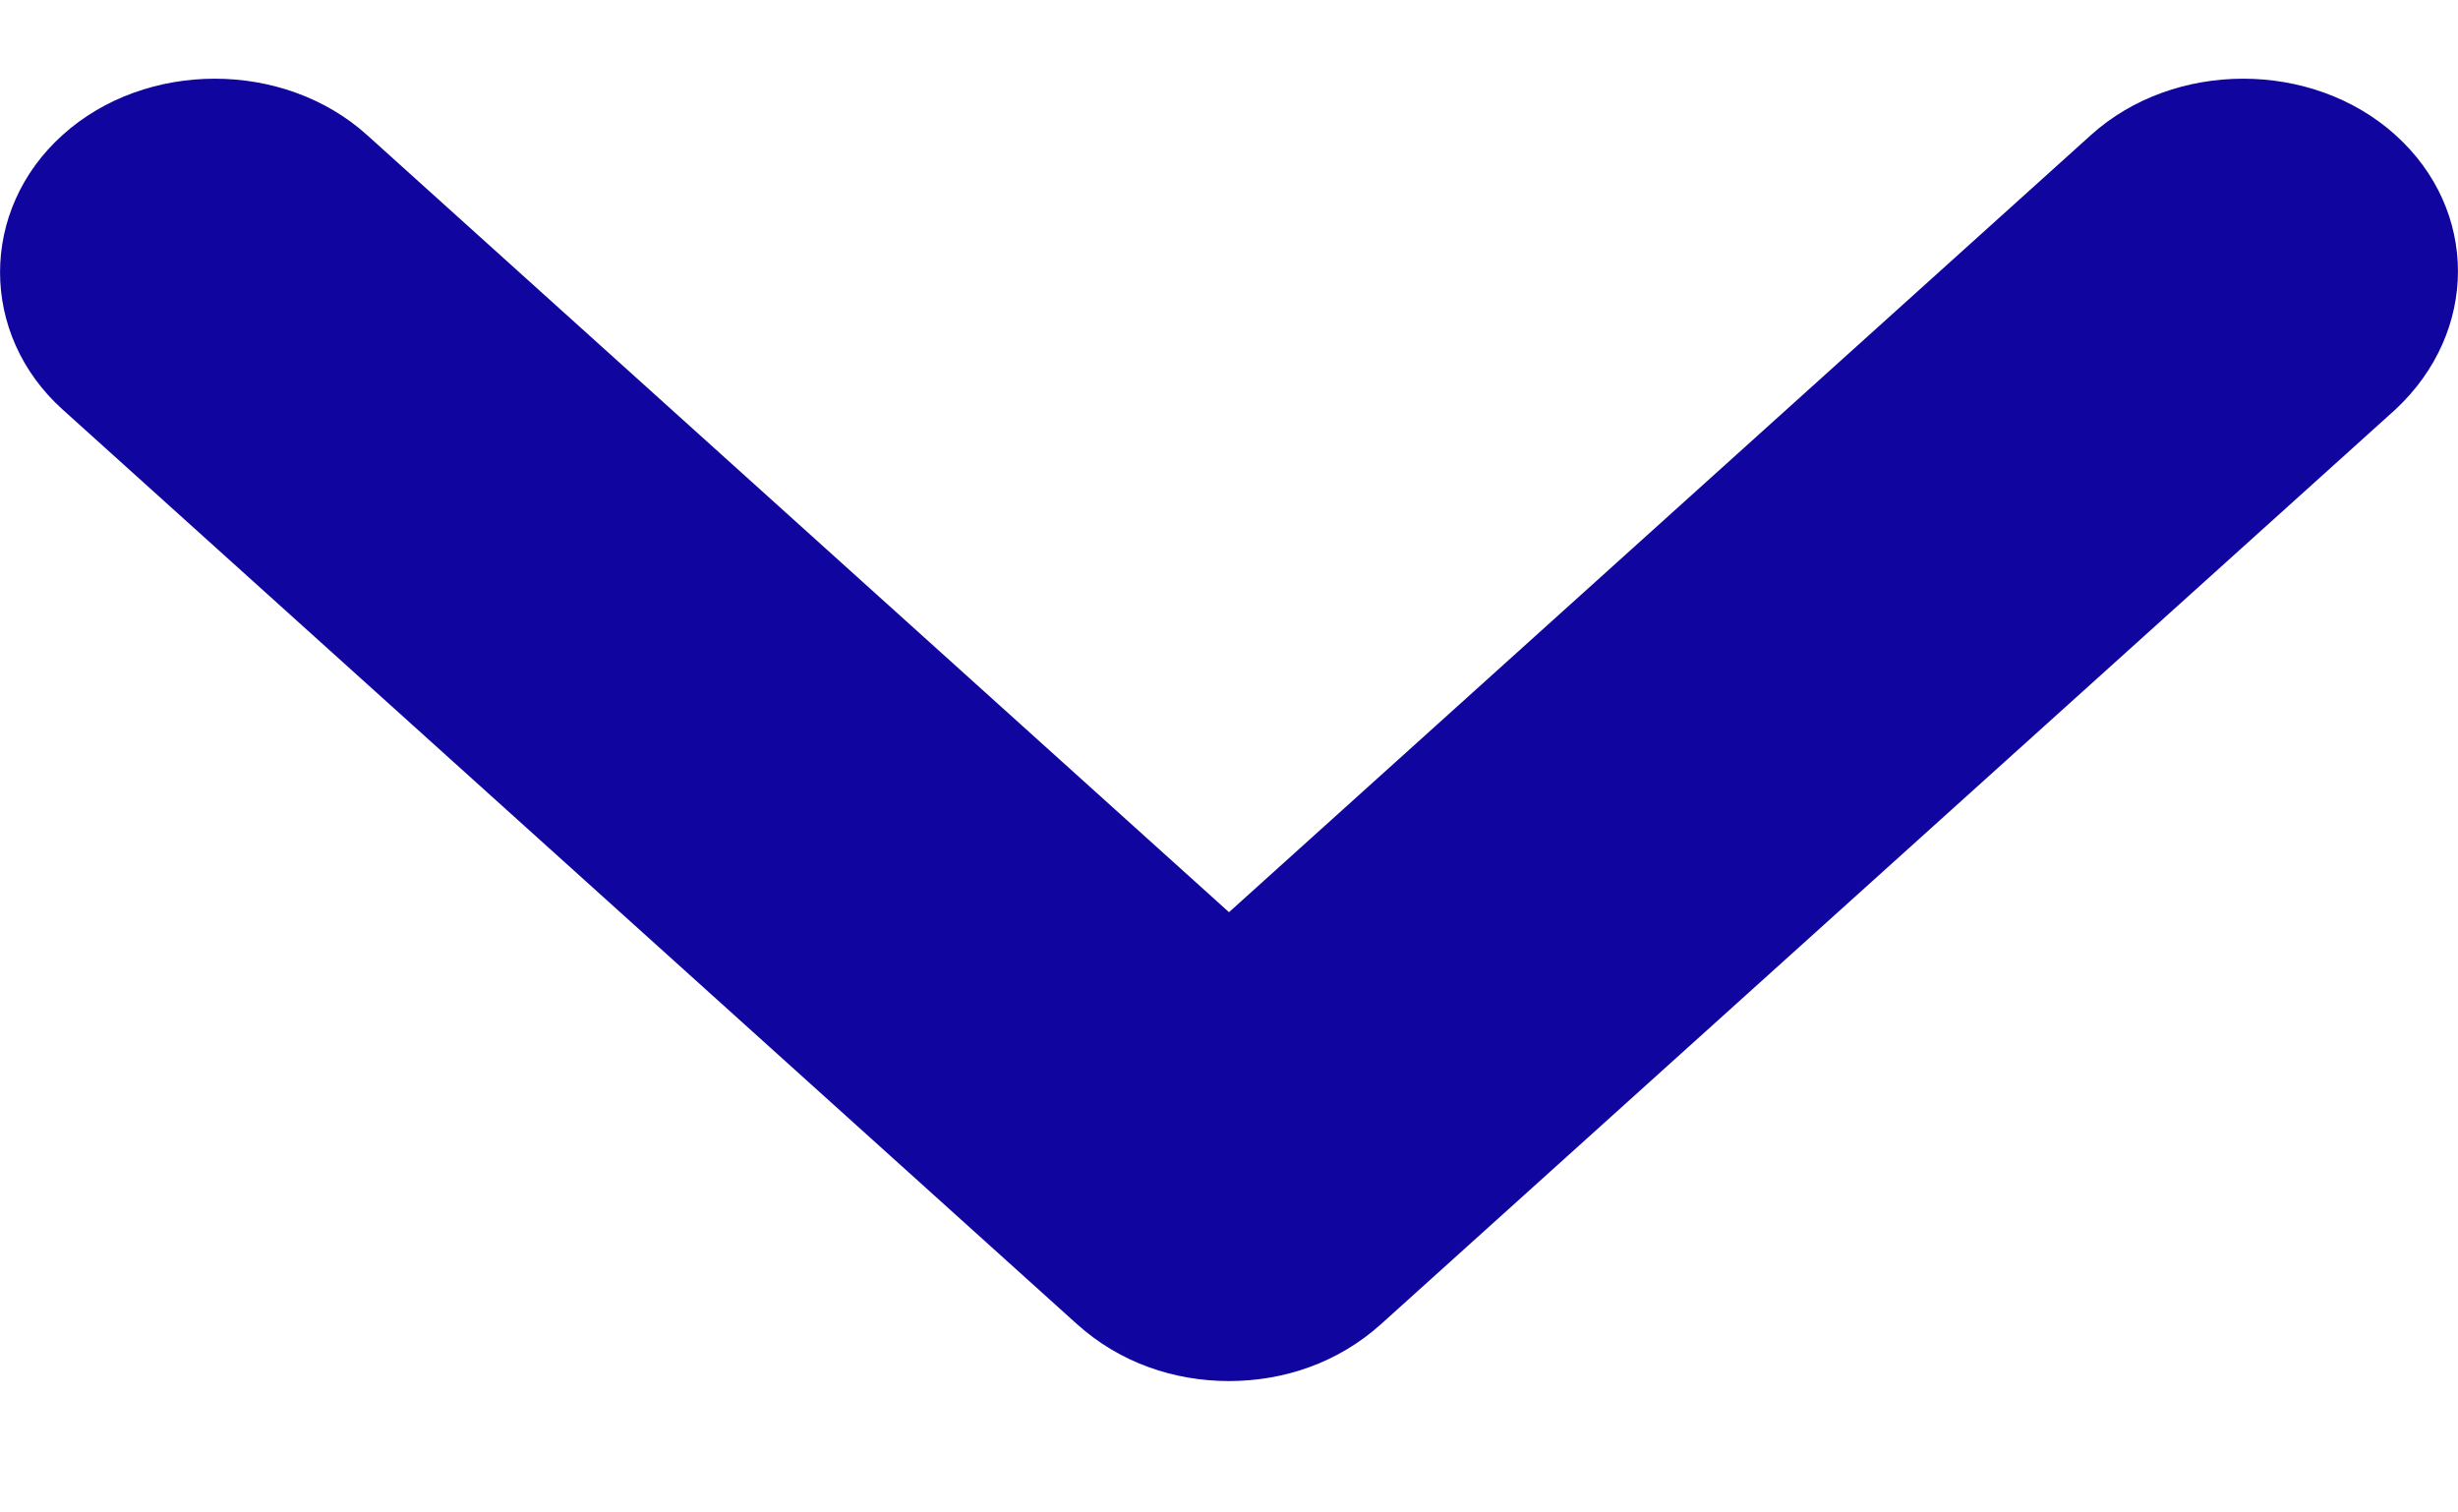
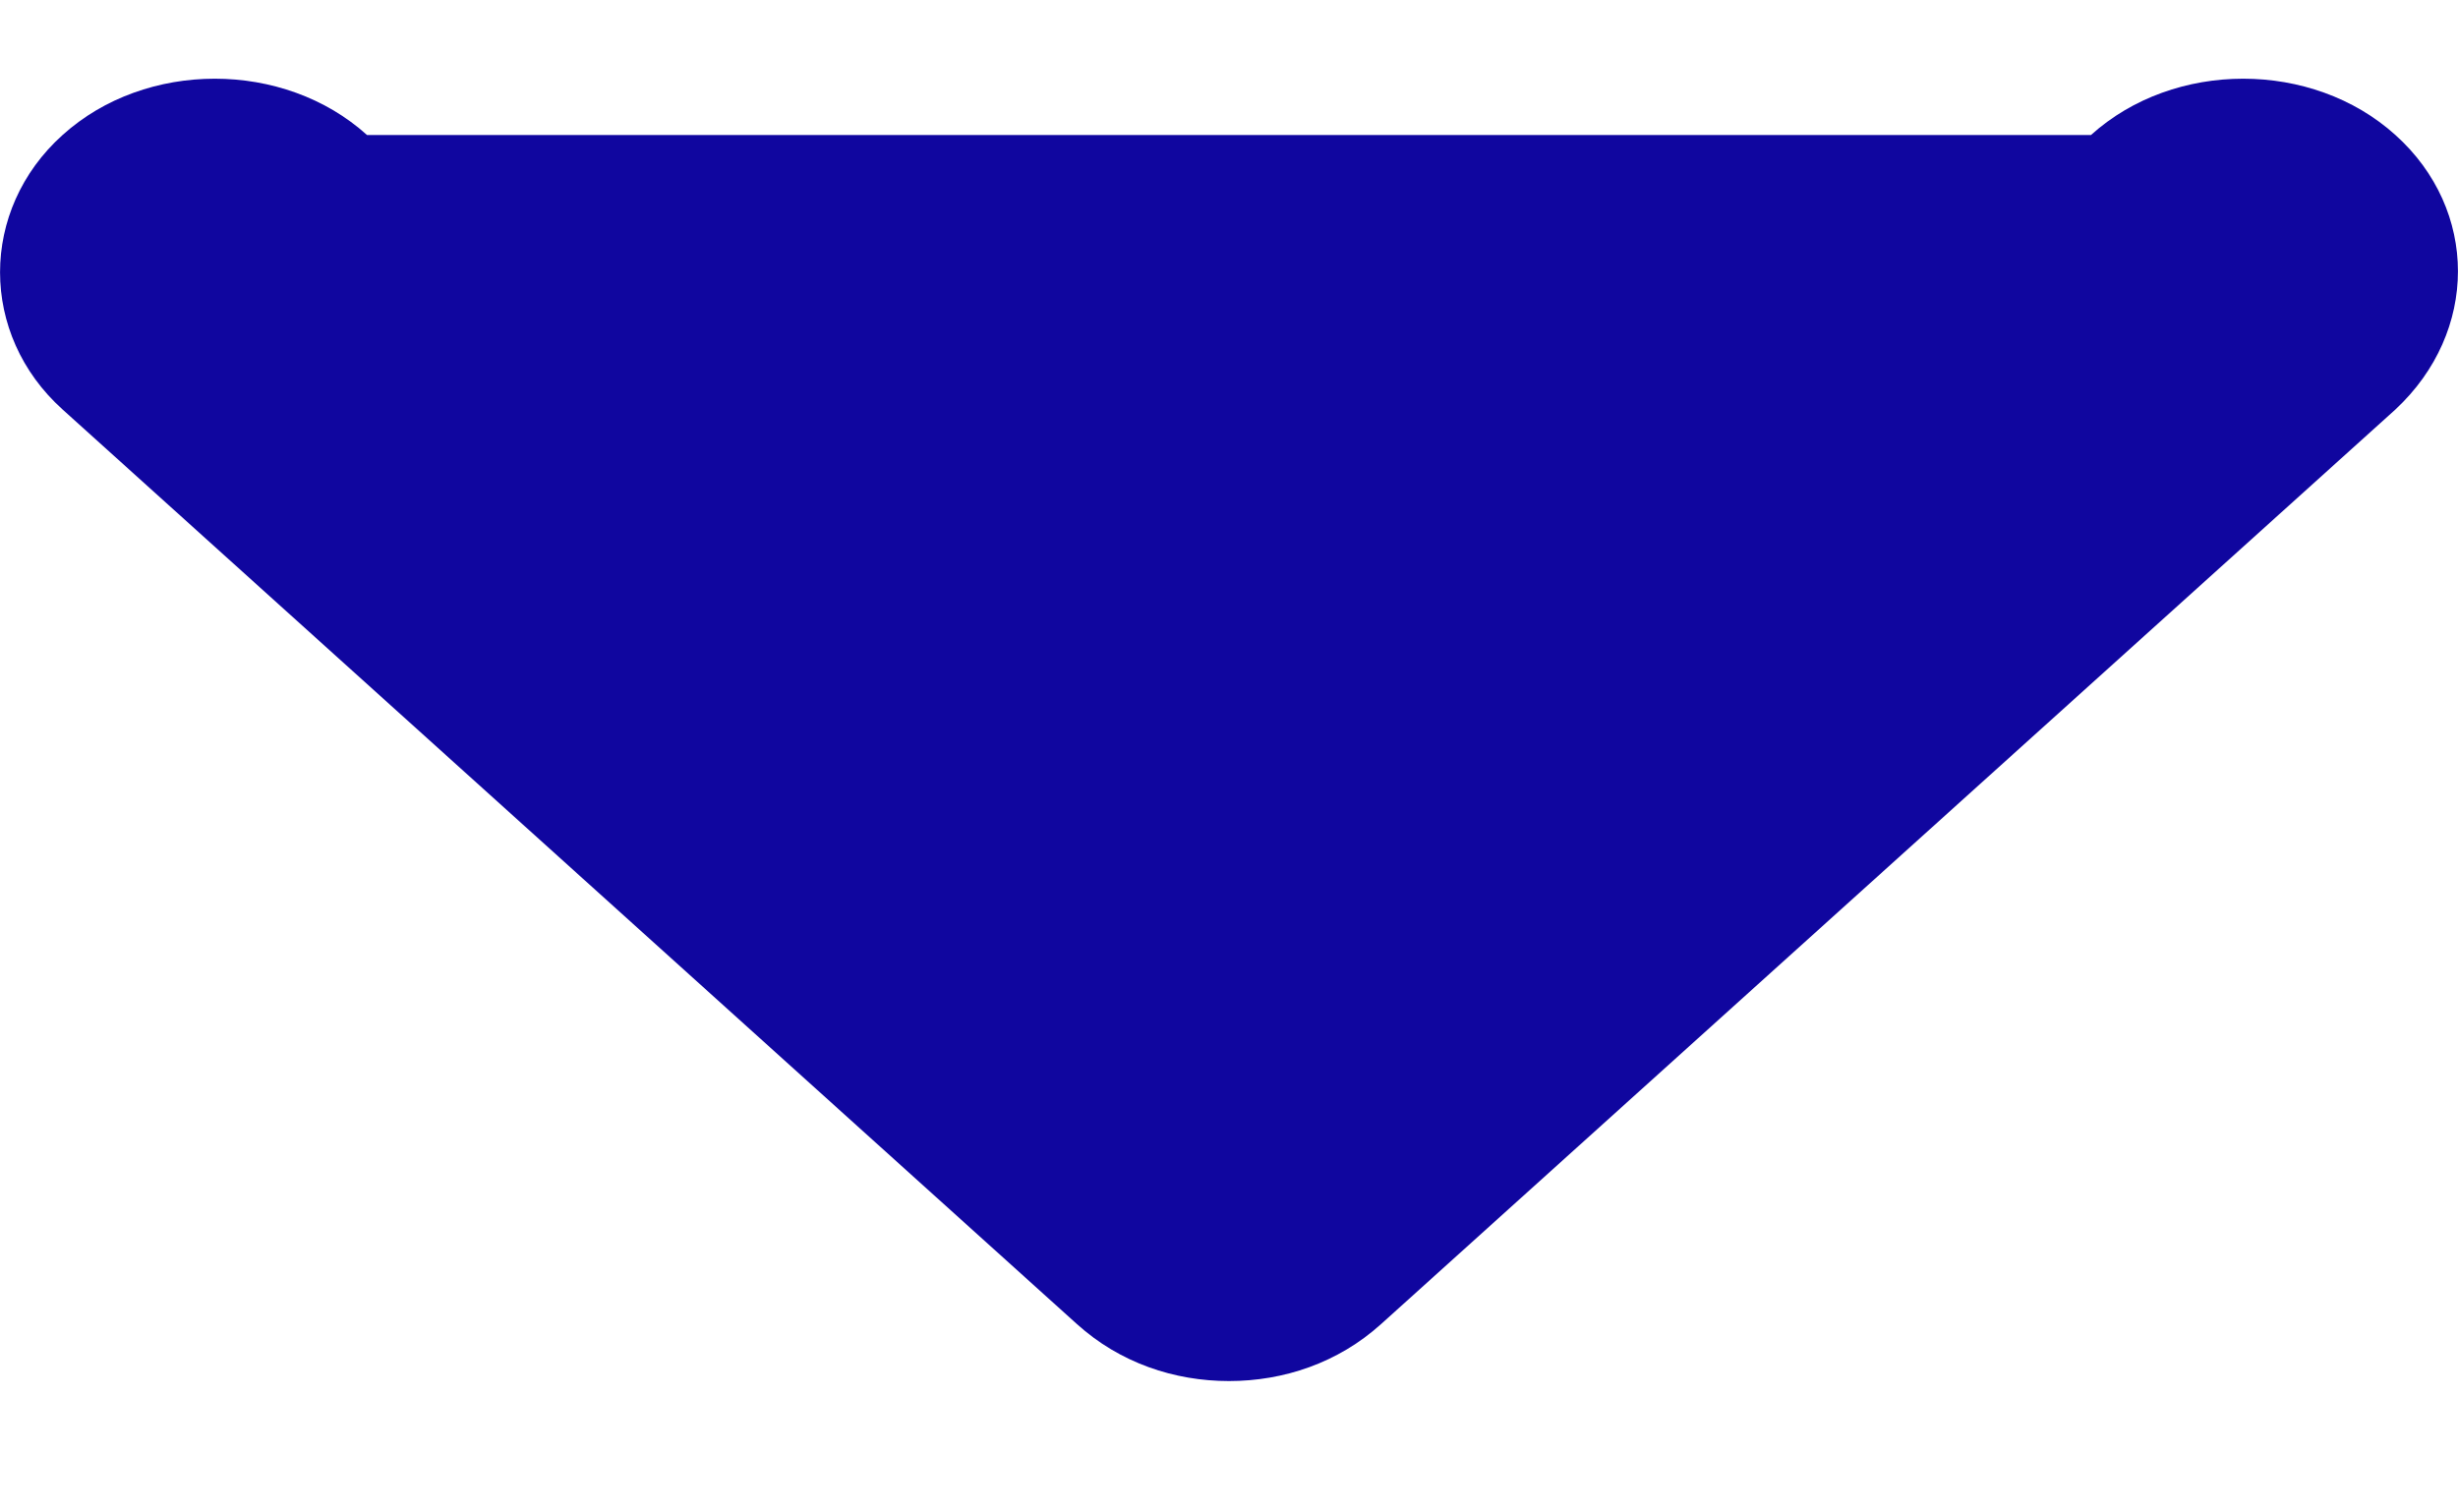
<svg xmlns="http://www.w3.org/2000/svg" width="13" height="8" viewBox="0 0 13 8" fill="none">
-   <path d="M12.669 2.166L7.305 7.003C7.077 7.209 6.789 7.305 6.5 7.305C6.211 7.305 5.923 7.209 5.695 7.003L0.331 2.166C-0.11 1.769 -0.11 1.111 0.331 0.714C0.771 0.317 1.501 0.317 1.941 0.714L6.5 4.825L11.059 0.714C11.499 0.317 12.229 0.317 12.669 0.714C13.11 1.111 13.11 1.755 12.669 2.166Z" fill="#10069F" />
+   <path d="M12.669 2.166L7.305 7.003C7.077 7.209 6.789 7.305 6.5 7.305C6.211 7.305 5.923 7.209 5.695 7.003L0.331 2.166C-0.11 1.769 -0.11 1.111 0.331 0.714C0.771 0.317 1.501 0.317 1.941 0.714L11.059 0.714C11.499 0.317 12.229 0.317 12.669 0.714C13.11 1.111 13.11 1.755 12.669 2.166Z" fill="#10069F" />
</svg>